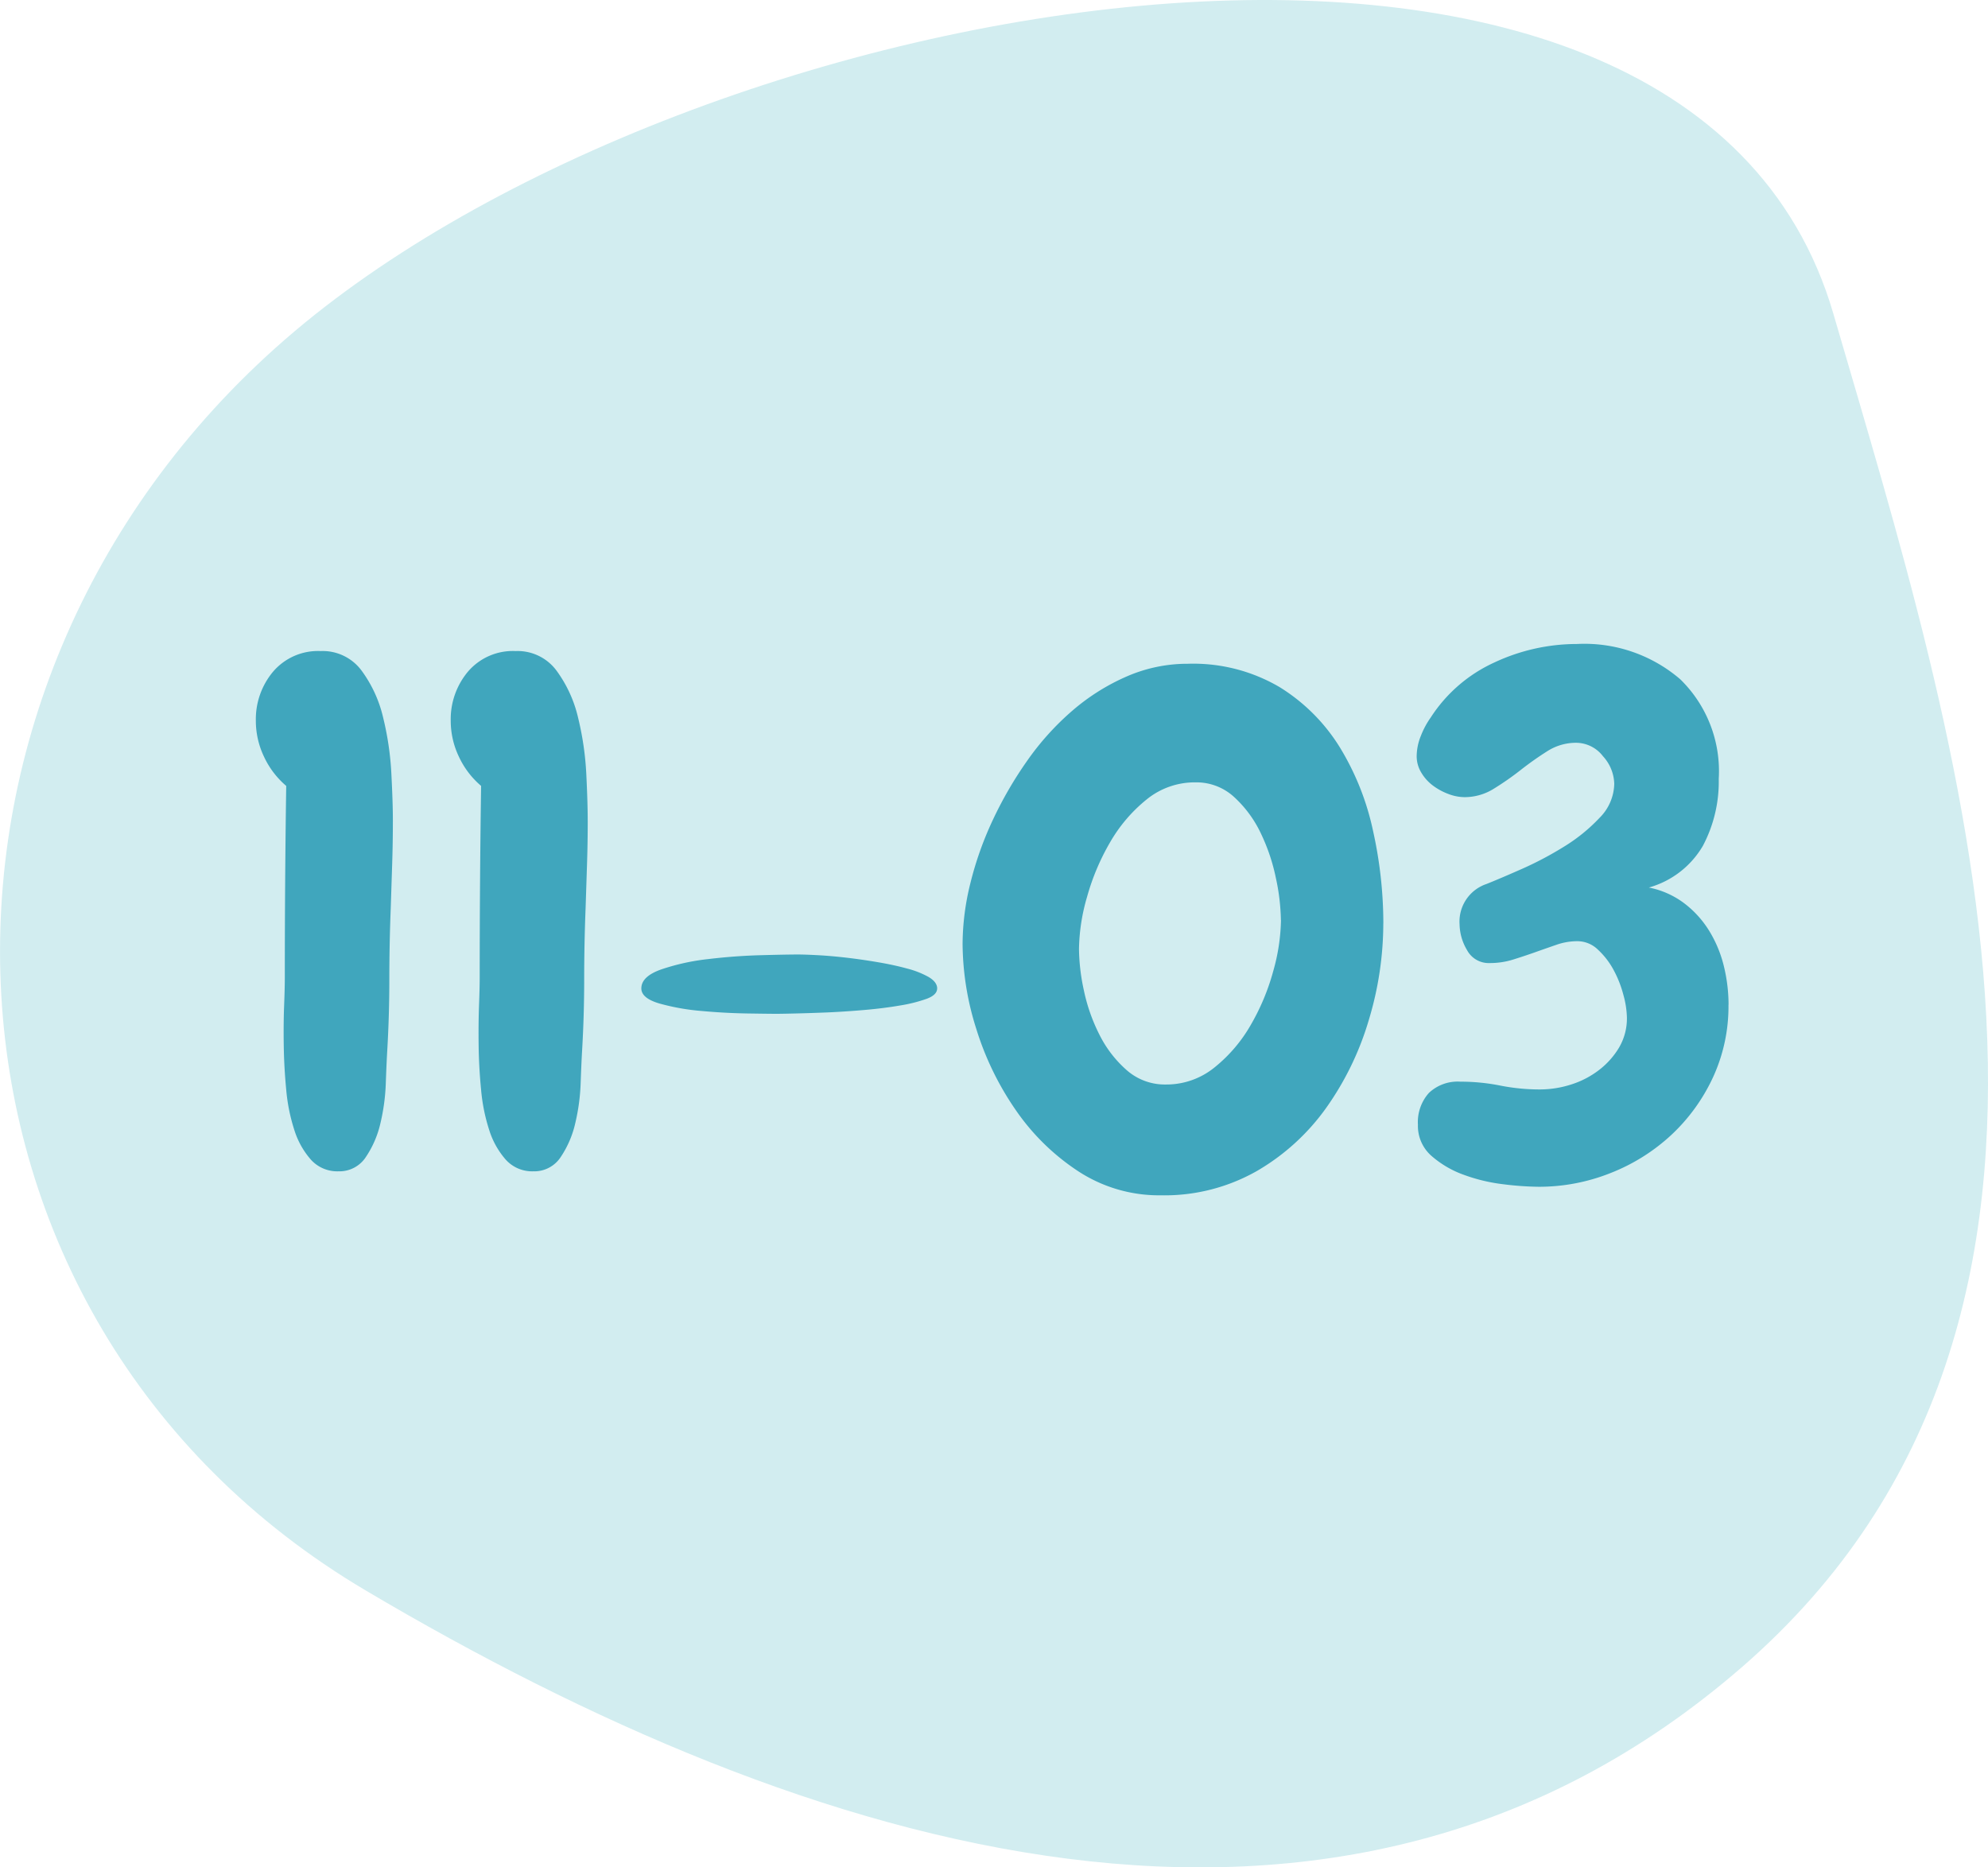
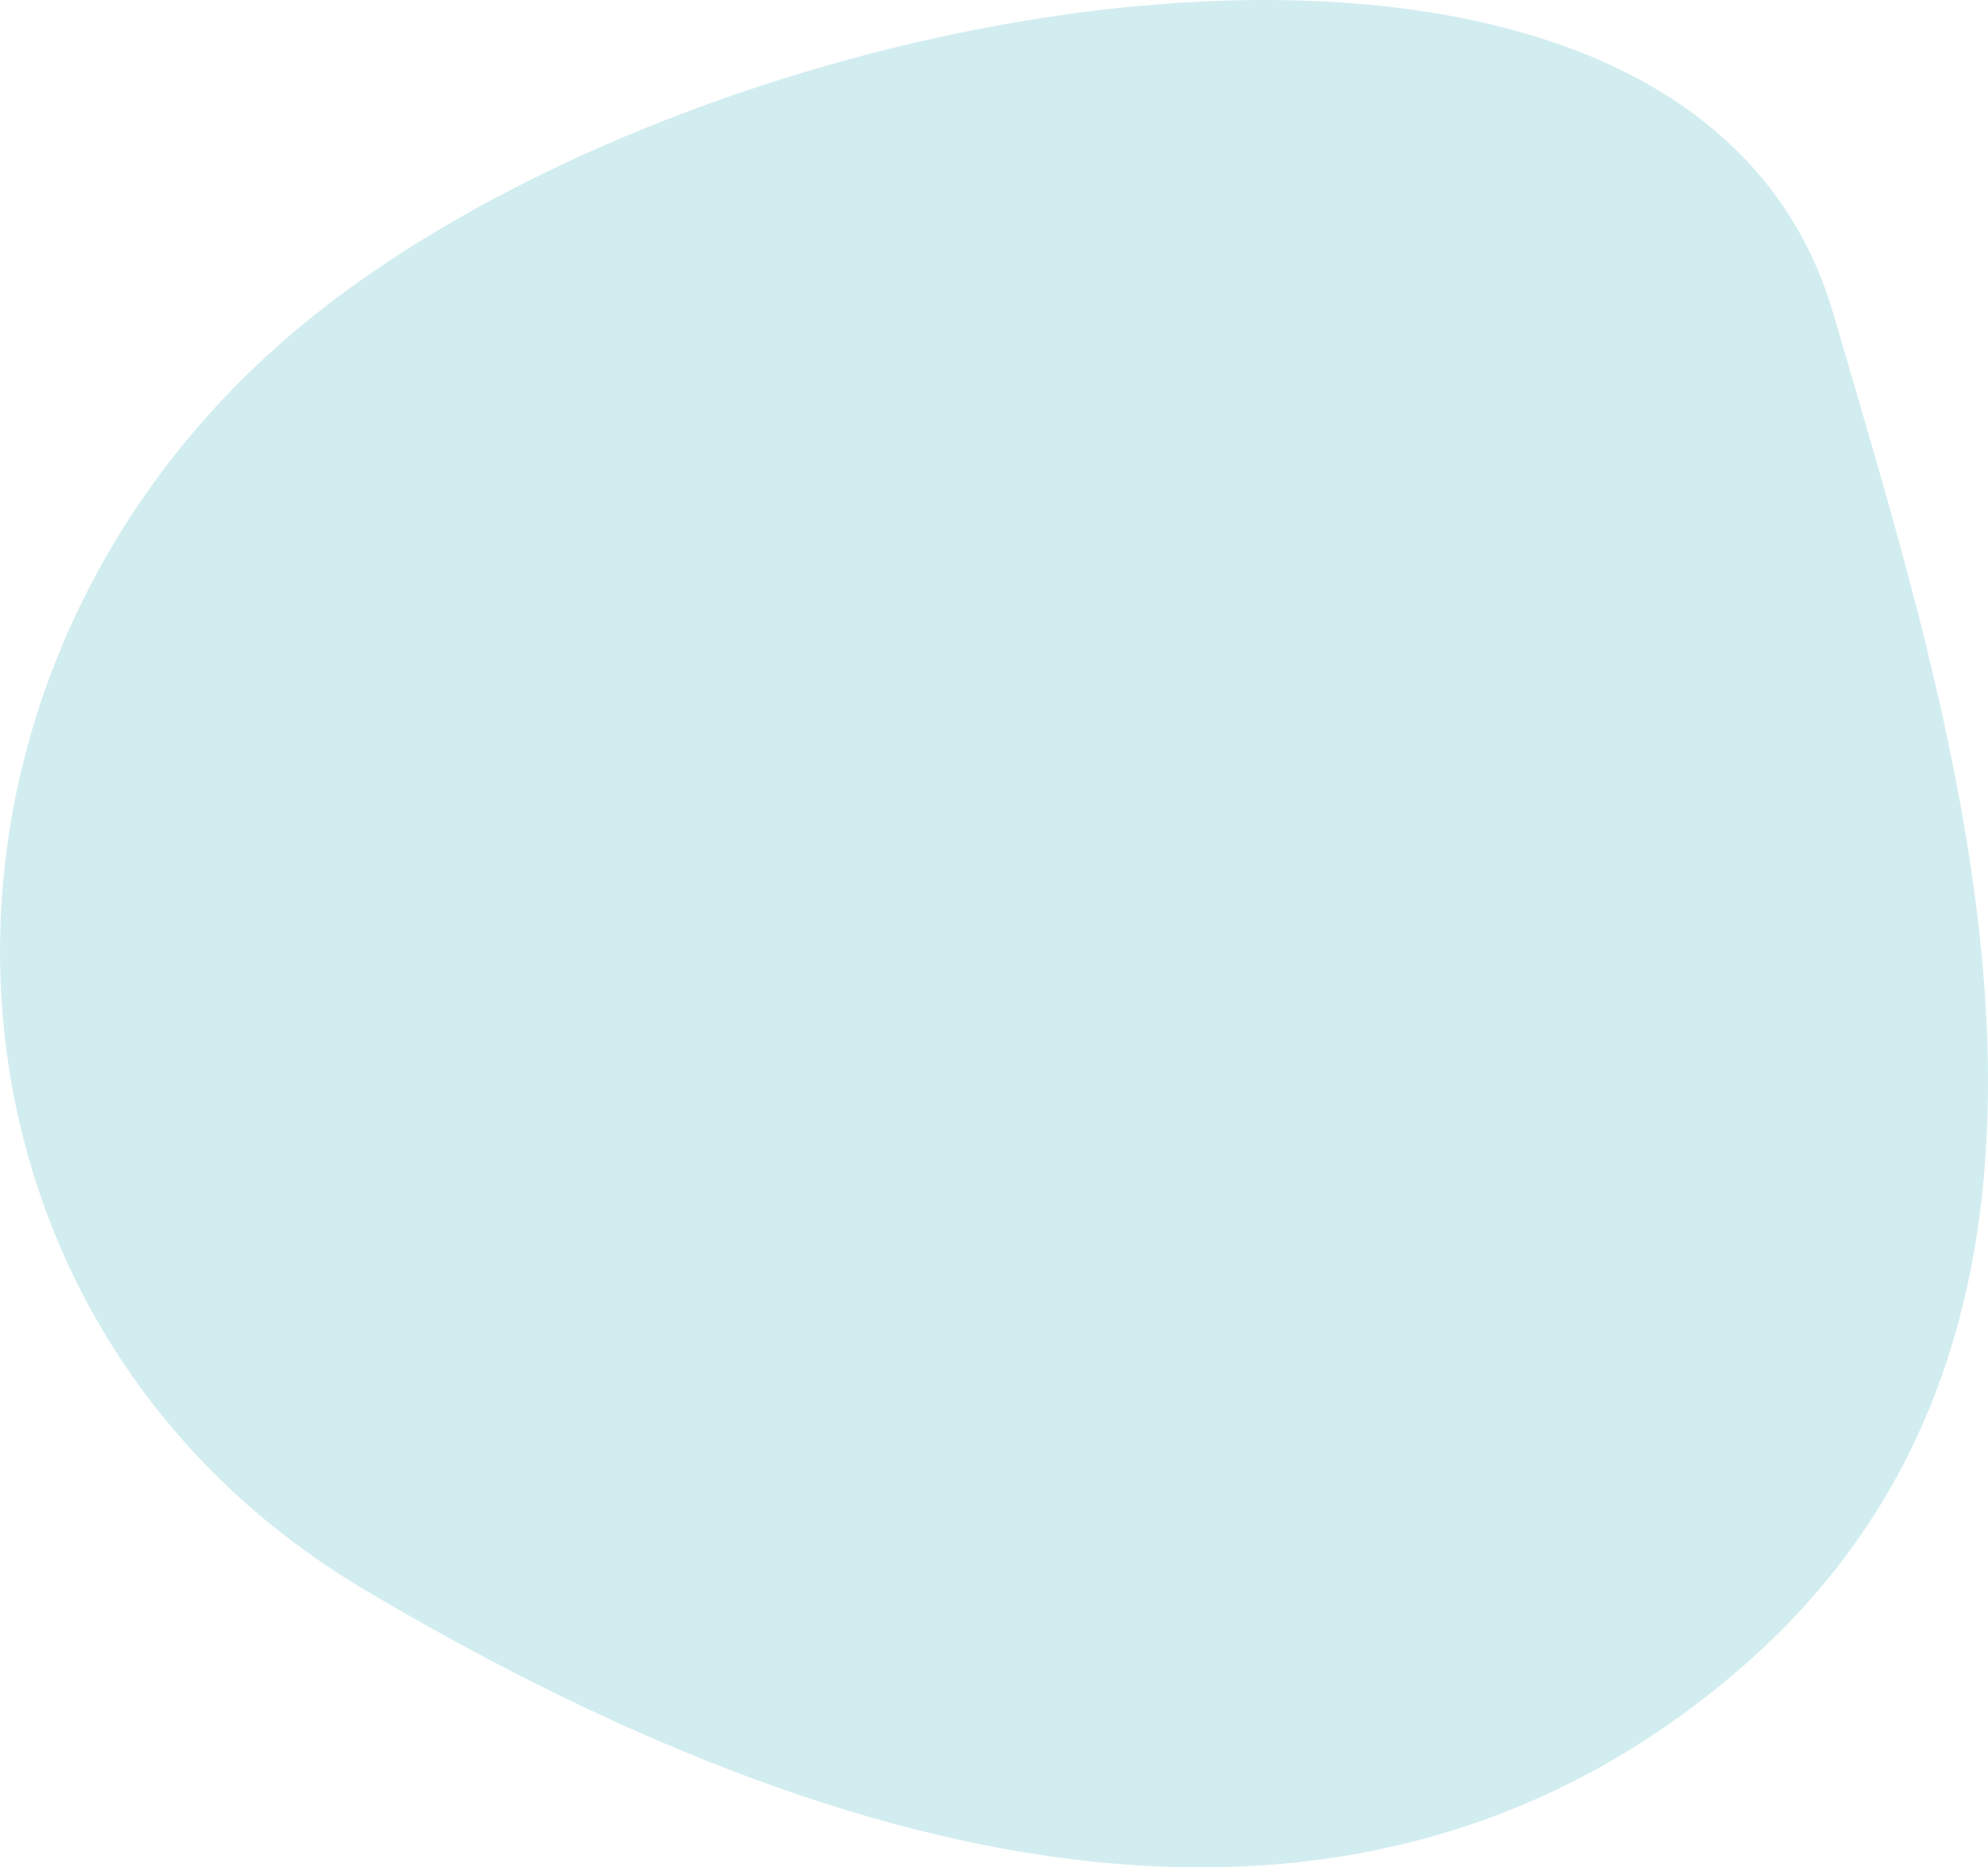
<svg xmlns="http://www.w3.org/2000/svg" width="132" height="124" viewBox="0 0 132 124">
  <g id="Gruppe_7491" data-name="Gruppe 7491" transform="translate(-1242 -2341)">
    <path id="Pfad_9924" data-name="Pfad 9924" d="M-225.114-220.894c26.911-23.409,14.246-61.618,6.036-89.829-9.788-33.635-75.9-21.709-102.806,1.7s-25.127,65.019,5.353,83.071c29.289,17.347,64.506,28.466,91.418,5.057" transform="translate(1582.813 2672.563)" fill="#d2edf0" />
-     <path id="Pfad_9953" data-name="Pfad 9953" d="M-39.914-23.109q0,1.453-.047,2.906l-.094,2.906q-.094,2.391-.094,4.758t-.141,4.758q-.047.8-.094,2.133a13.431,13.431,0,0,1-.352,2.625A6.668,6.668,0,0,1-41.7-.773a2.092,2.092,0,0,1-1.828.961,2.356,2.356,0,0,1-1.828-.773,5.439,5.439,0,0,1-1.1-1.969,12.066,12.066,0,0,1-.539-2.672q-.141-1.477-.164-2.906t.023-2.648q.047-1.219.047-1.875,0-3.187.023-6.375t.07-6.375a5.694,5.694,0,0,1-1.477-1.945,5.512,5.512,0,0,1-.539-2.367A4.915,4.915,0,0,1-47.859-33,3.92,3.92,0,0,1-44.7-34.359a3.21,3.21,0,0,1,2.719,1.313,8.532,8.532,0,0,1,1.43,3.141,19.846,19.846,0,0,1,.539,3.727Q-39.914-24.281-39.914-23.109Zm12.938,0q0,1.453-.047,2.906l-.094,2.906q-.094,2.391-.094,4.758t-.141,4.758q-.047.8-.094,2.133A13.431,13.431,0,0,1-27.8-3.023a6.668,6.668,0,0,1-.961,2.25,2.092,2.092,0,0,1-1.828.961,2.356,2.356,0,0,1-1.828-.773,5.439,5.439,0,0,1-1.1-1.969,12.066,12.066,0,0,1-.539-2.672Q-34.2-6.7-34.219-8.133t.023-2.648q.047-1.219.047-1.875,0-3.187.023-6.375t.07-6.375a5.694,5.694,0,0,1-1.477-1.945,5.512,5.512,0,0,1-.539-2.367A4.915,4.915,0,0,1-34.922-33a3.92,3.92,0,0,1,3.164-1.359,3.21,3.21,0,0,1,2.719,1.313,8.532,8.532,0,0,1,1.43,3.141,19.846,19.846,0,0,1,.539,3.727Q-26.977-24.281-26.977-23.109Zm23.2,11.156q0,.422-.68.68a9.823,9.823,0,0,1-1.758.445q-1.078.188-2.367.3t-2.461.164q-1.172.047-2.109.07t-1.312.023q-.469,0-1.922-.023t-3.023-.164a14.908,14.908,0,0,1-2.789-.492q-1.219-.352-1.219-1.008,0-.8,1.336-1.266a14.651,14.651,0,0,1,3.094-.68q1.758-.211,3.469-.258t2.508-.047q.469,0,1.336.047t1.875.164q1.008.117,2.086.3t1.945.422a5.923,5.923,0,0,1,1.43.563Q-3.773-12.375-3.773-11.953Zm29.625-4.312a22.223,22.223,0,0,1-.961,6.4,19.667,19.667,0,0,1-2.812,5.813A14.728,14.728,0,0,1,17.461.164a12.4,12.4,0,0,1-6.375,1.617A9.8,9.8,0,0,1,5.6.188,15.056,15.056,0,0,1,1.453-3.867,19.617,19.617,0,0,1-1.172-9.258a18.937,18.937,0,0,1-.914-5.648,16.979,16.979,0,0,1,.516-4.031A22.54,22.54,0,0,1-.094-23.109,25.824,25.824,0,0,1,2.2-27.07a18.069,18.069,0,0,1,3-3.328,14.17,14.17,0,0,1,3.609-2.273,10.086,10.086,0,0,1,4.055-.844,11.315,11.315,0,0,1,6.094,1.547,12.281,12.281,0,0,1,4.008,4.008,17.678,17.678,0,0,1,2.2,5.531A28.439,28.439,0,0,1,25.852-16.266Zm-6.8-.234a13.985,13.985,0,0,0-.328-2.766,12.791,12.791,0,0,0-1.008-3,7.78,7.78,0,0,0-1.758-2.391,3.692,3.692,0,0,0-2.578-.984,5.06,5.06,0,0,0-3.258,1.148,10.156,10.156,0,0,0-2.414,2.836,15.368,15.368,0,0,0-1.523,3.609,12.975,12.975,0,0,0-.539,3.469,13.483,13.483,0,0,0,.328,2.766,11.867,11.867,0,0,0,1.031,2.93,7.7,7.7,0,0,0,1.8,2.344,3.829,3.829,0,0,0,2.6.961,5.06,5.06,0,0,0,3.258-1.148,9.943,9.943,0,0,0,2.391-2.812A14.9,14.9,0,0,0,18.539-13.1,13.122,13.122,0,0,0,19.055-16.5Zm29.719,5.625a11.246,11.246,0,0,1-1.031,4.828,12.293,12.293,0,0,1-2.766,3.82A12.774,12.774,0,0,1,40.945.3a12.815,12.815,0,0,1-4.781.914,20.278,20.278,0,0,1-2.32-.164A11.5,11.5,0,0,1,31.2.422,6.663,6.663,0,0,1,29.039-.844a2.64,2.64,0,0,1-.891-2.062,2.906,2.906,0,0,1,.727-2.109,2.771,2.771,0,0,1,2.086-.75,13.472,13.472,0,0,1,2.648.258,13.472,13.472,0,0,0,2.648.258,6.769,6.769,0,0,0,2.063-.328,5.964,5.964,0,0,0,1.852-.961,5.309,5.309,0,0,0,1.336-1.5,3.823,3.823,0,0,0,.516-1.992,6.084,6.084,0,0,0-.234-1.5,7.385,7.385,0,0,0-.656-1.664A5.169,5.169,0,0,0,40.1-14.531a1.957,1.957,0,0,0-1.359-.562,4.215,4.215,0,0,0-1.383.234q-.68.234-1.406.492t-1.477.492a5.156,5.156,0,0,1-1.547.234,1.633,1.633,0,0,1-1.523-.867,3.449,3.449,0,0,1-.492-1.711A2.633,2.633,0,0,1,32.7-18.891q.938-.375,2.367-1.008a22.731,22.731,0,0,0,2.789-1.477,11.415,11.415,0,0,0,2.344-1.9,3.283,3.283,0,0,0,.984-2.273,2.823,2.823,0,0,0-.75-1.828,2.263,2.263,0,0,0-1.781-.891,3.533,3.533,0,0,0-1.922.563,21.218,21.218,0,0,0-1.758,1.242,19.2,19.2,0,0,1-1.781,1.242,3.65,3.65,0,0,1-1.945.563,3.068,3.068,0,0,1-1.078-.211,4.119,4.119,0,0,1-1.031-.562,2.943,2.943,0,0,1-.773-.867,2.089,2.089,0,0,1-.3-1.078,3.652,3.652,0,0,1,.281-1.359,5.6,5.6,0,0,1,.656-1.219,9.931,9.931,0,0,1,4.242-3.656A12.928,12.928,0,0,1,38.7-34.828a9.764,9.764,0,0,1,6.867,2.344,8.519,8.519,0,0,1,2.555,6.609,9.108,9.108,0,0,1-1.055,4.453,6.043,6.043,0,0,1-3.586,2.766A5.737,5.737,0,0,1,45.844-17.6a6.72,6.72,0,0,1,1.664,1.852,8.142,8.142,0,0,1,.961,2.344A10.781,10.781,0,0,1,48.773-10.875Z" transform="translate(1308 2418.591)" fill="#40a6bd" />
  </g>
</svg>